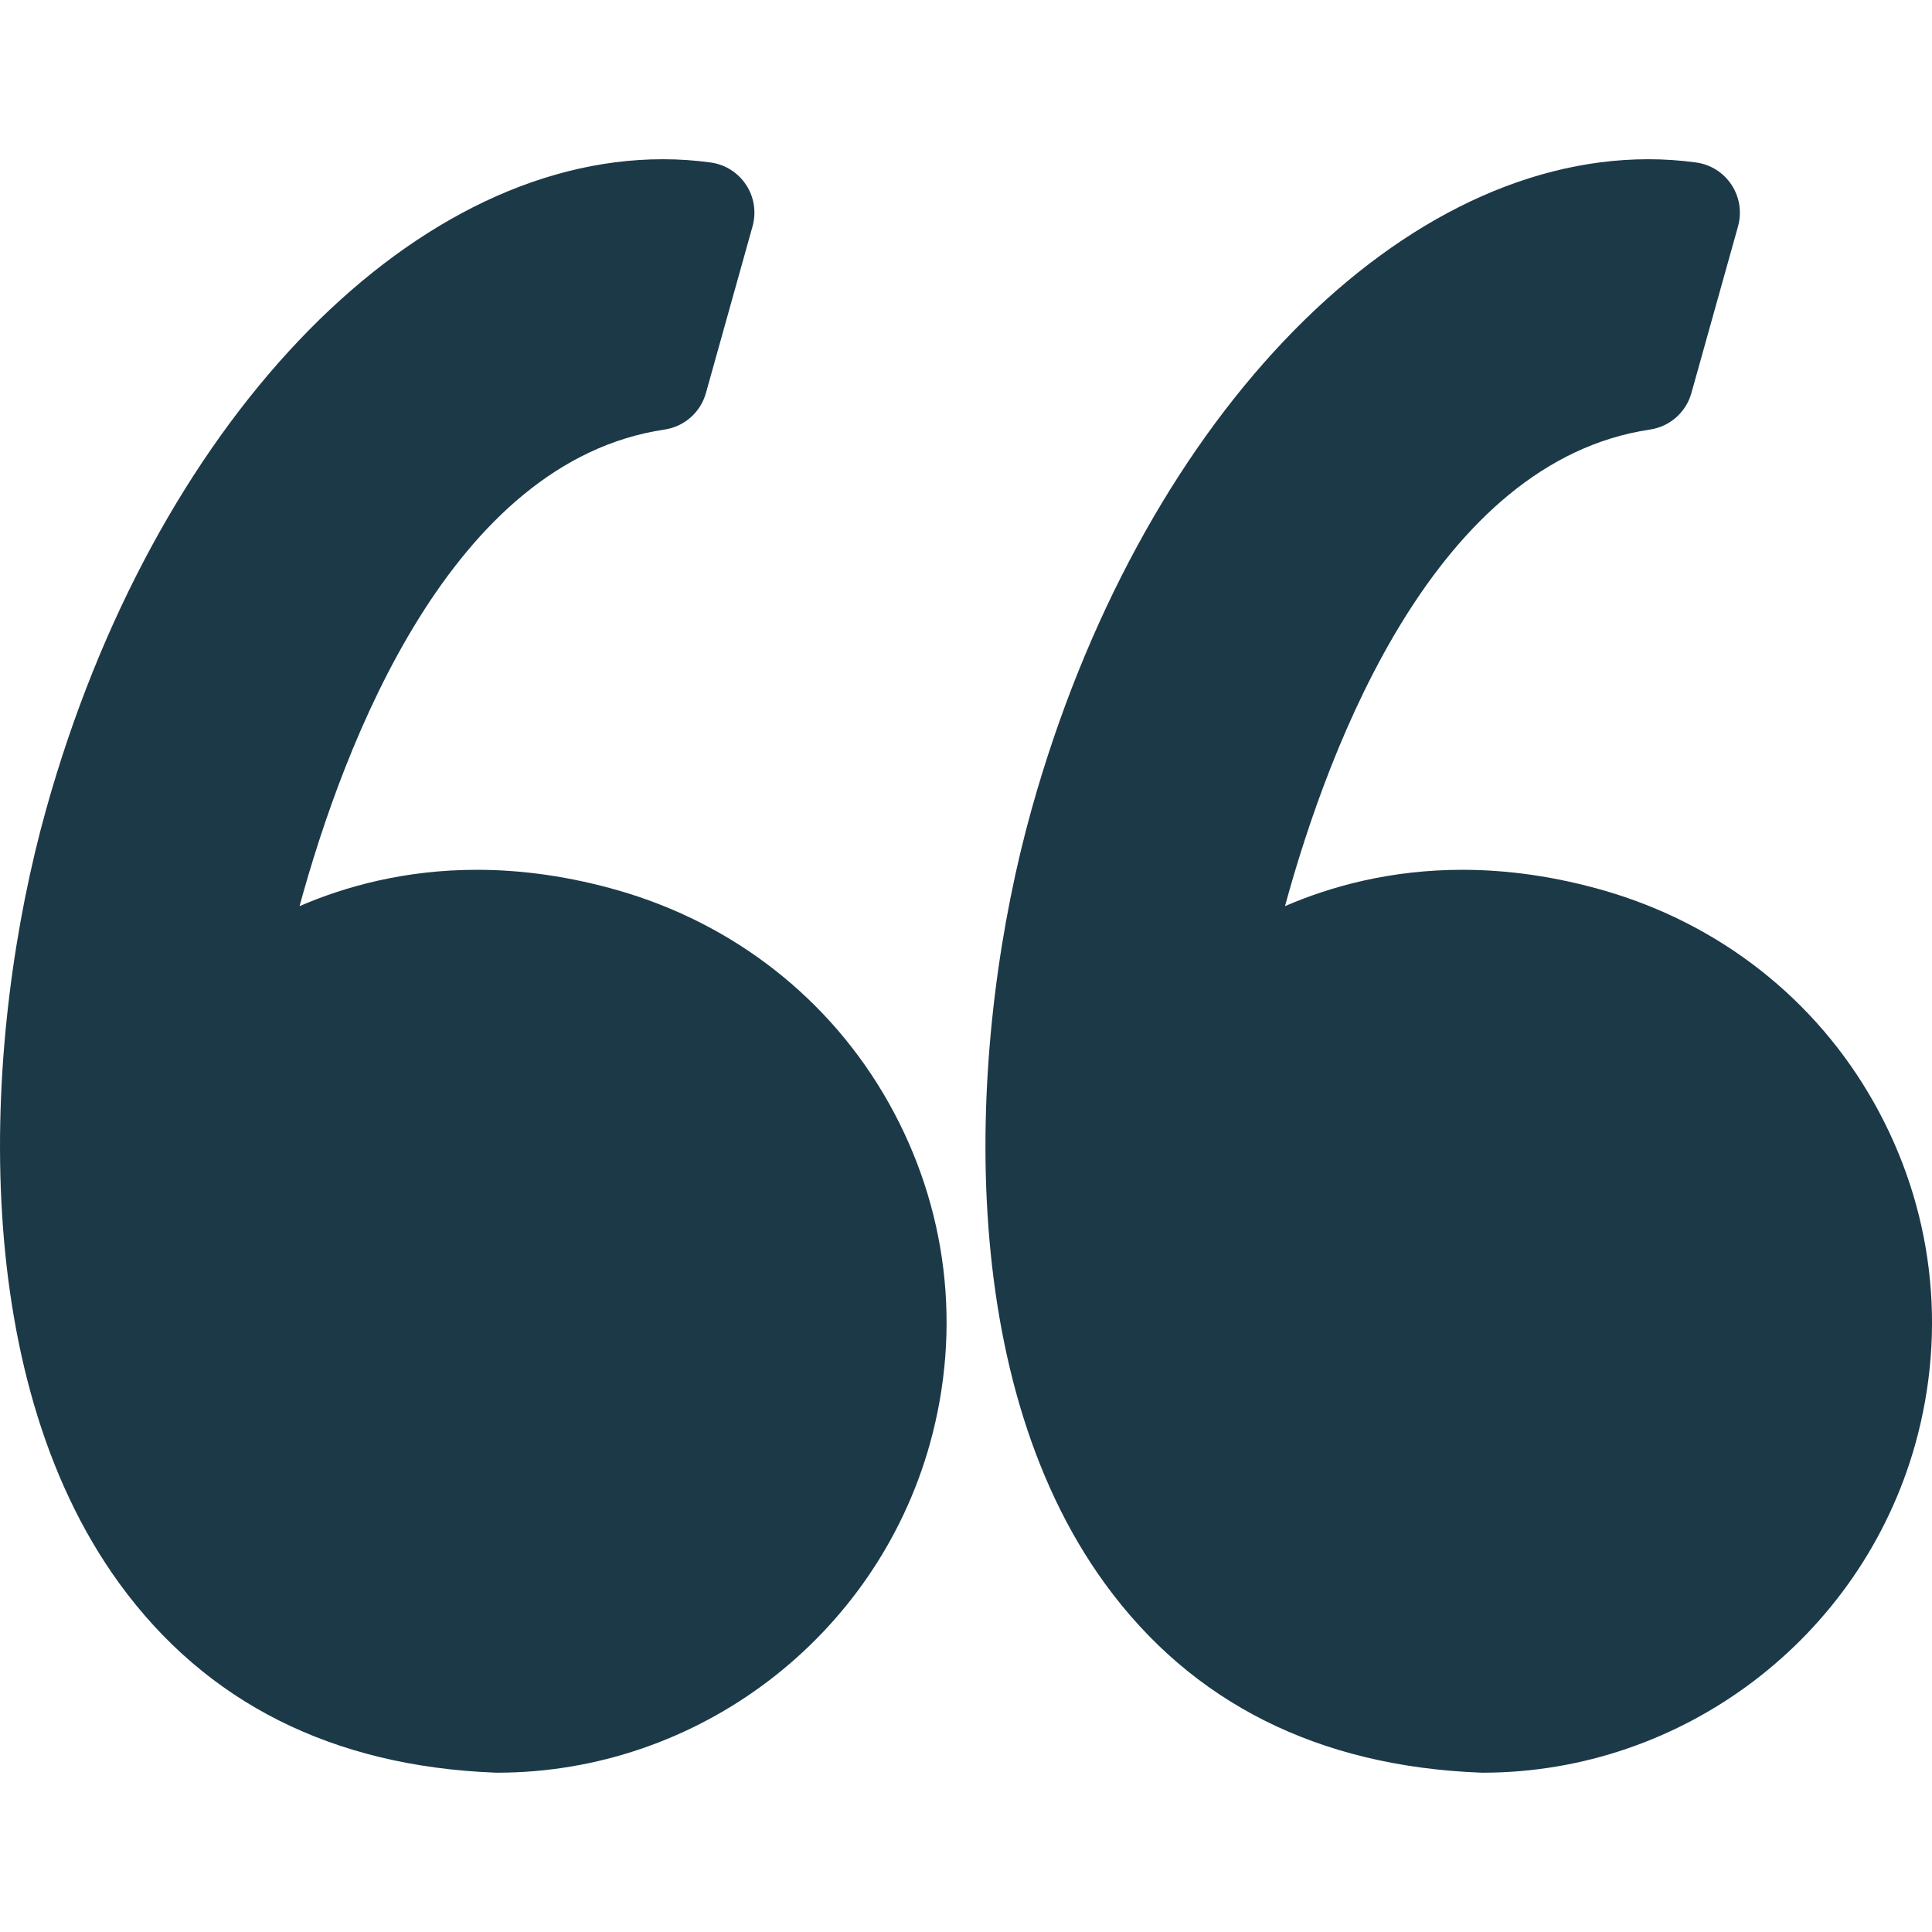
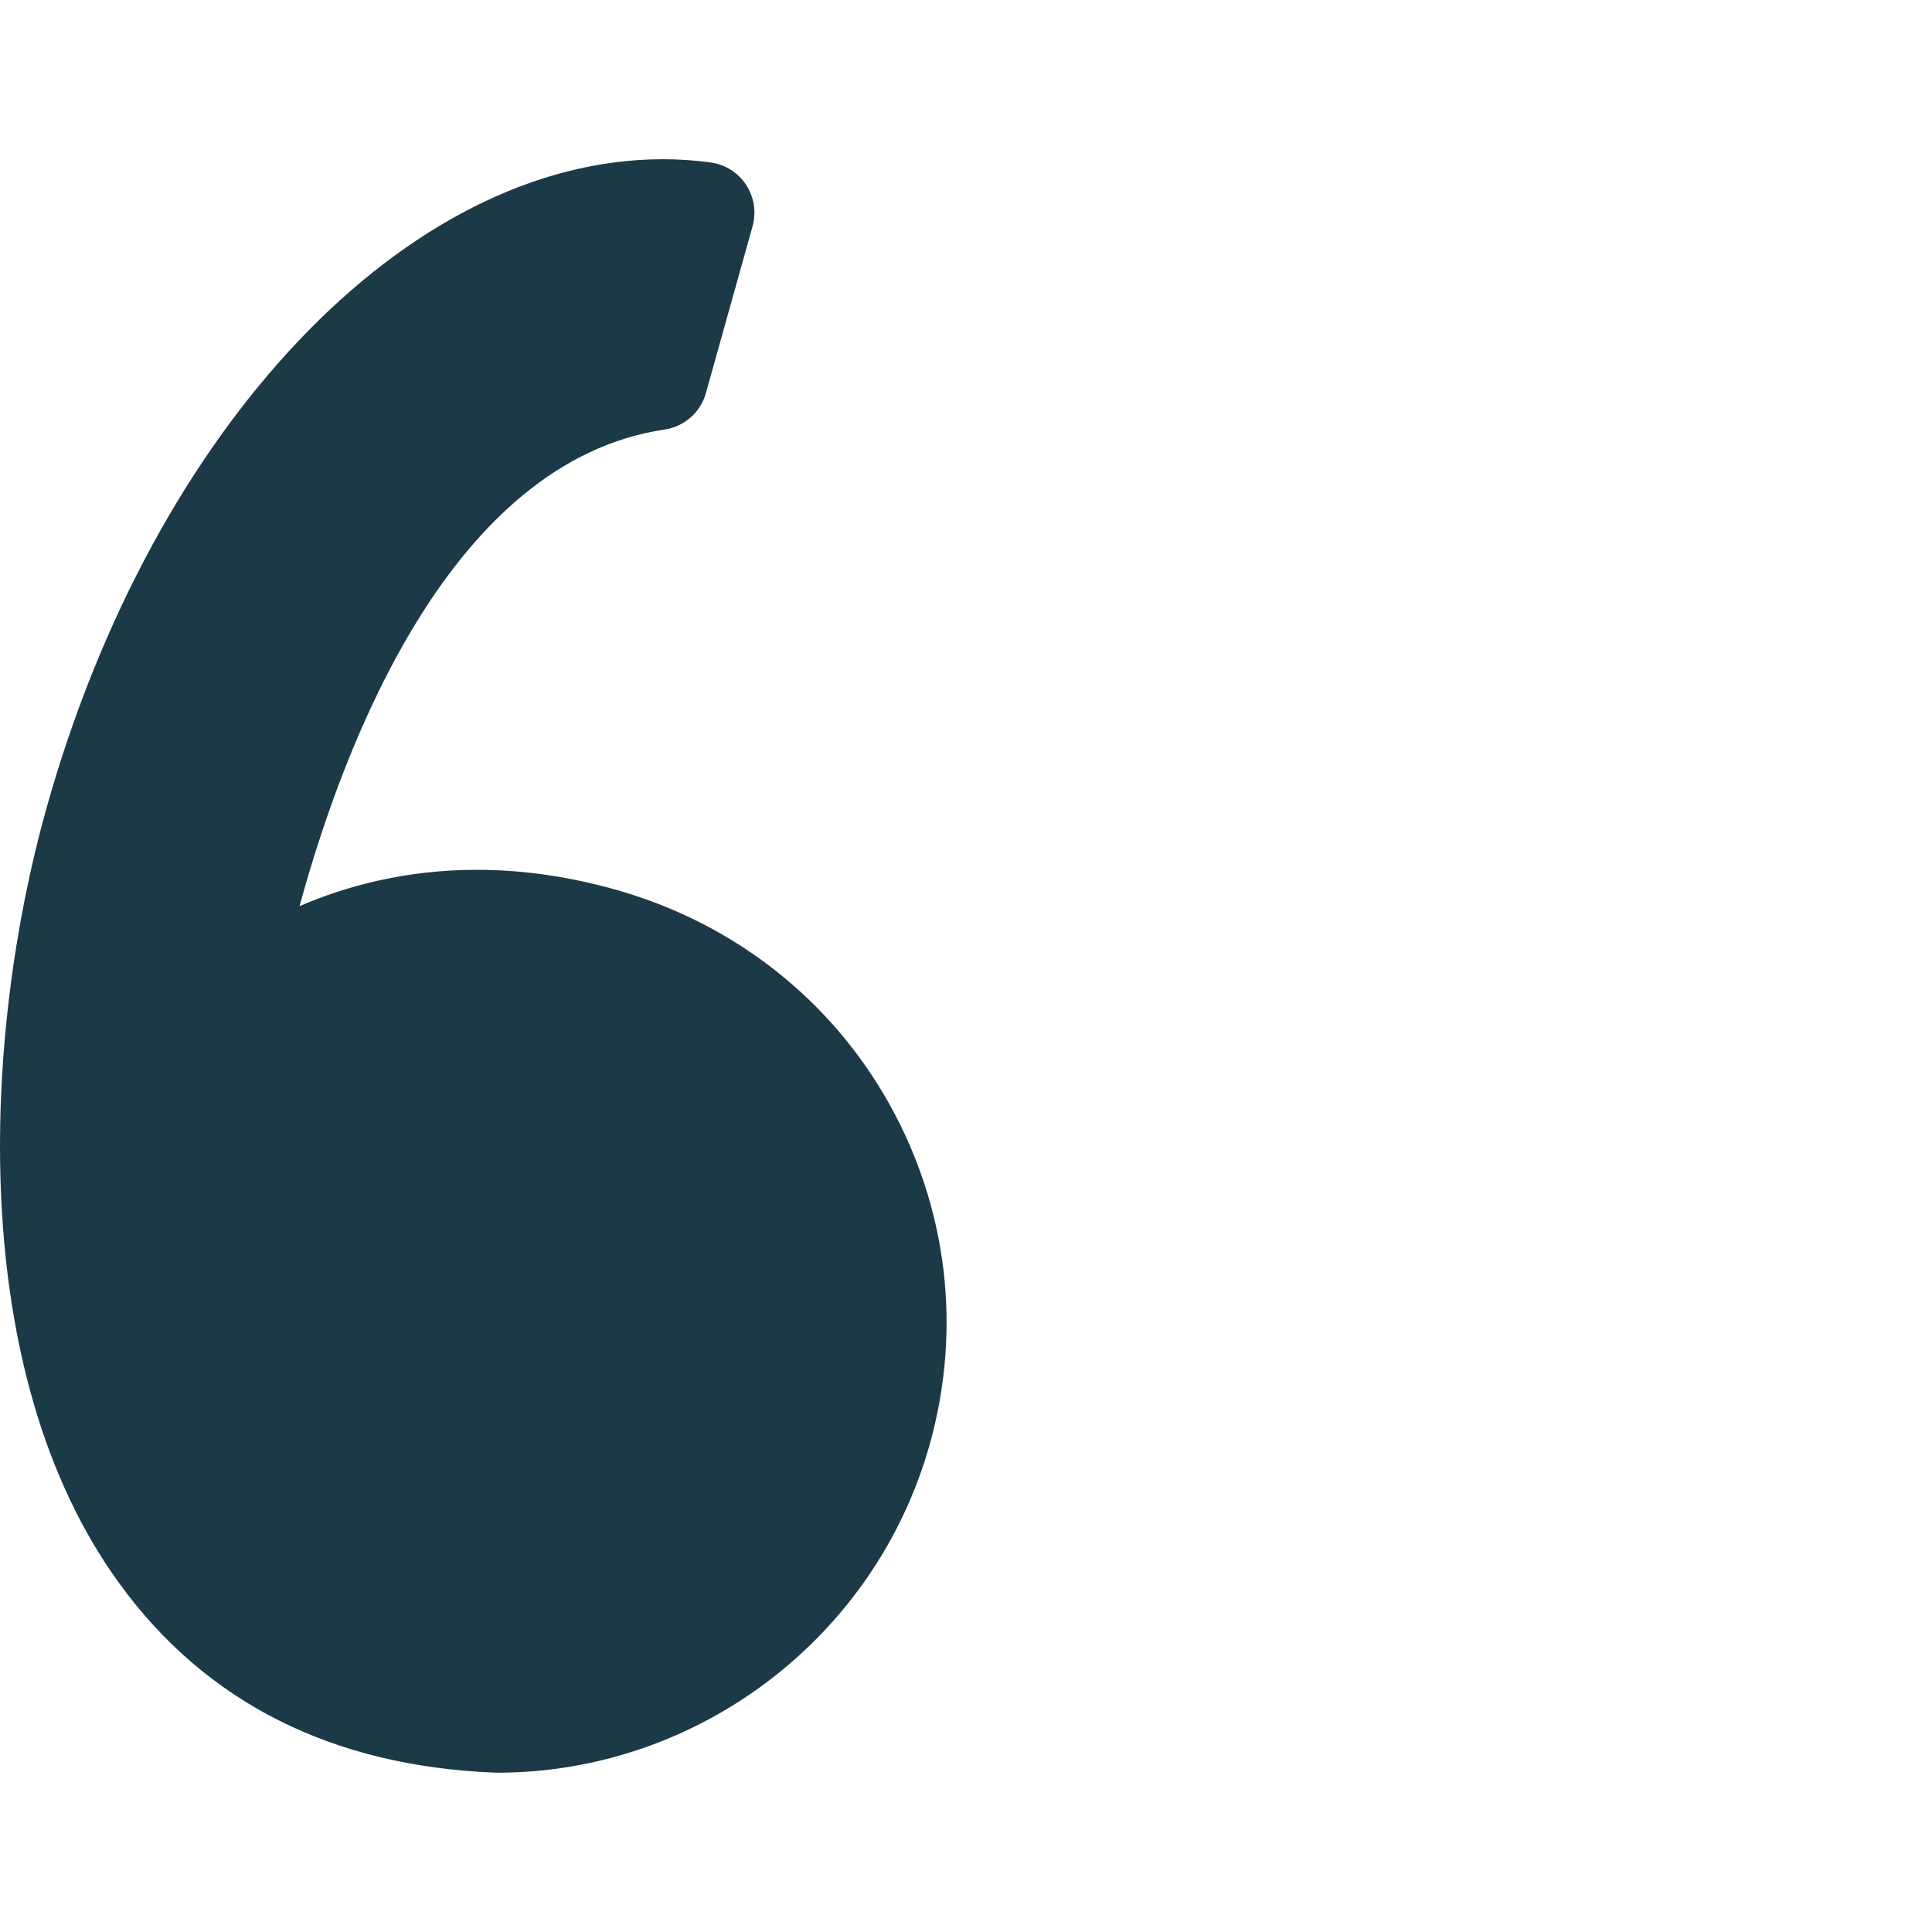
<svg xmlns="http://www.w3.org/2000/svg" width="48" height="48" viewBox="0 0 48 48" fill="none">
  <path d="M15.363 22.123C14.181 21.783 12.998 21.61 11.848 21.61C10.073 21.61 8.591 22.016 7.442 22.513C8.549 18.457 11.21 11.46 16.511 10.672C17.002 10.599 17.405 10.244 17.538 9.766L18.697 5.623C18.795 5.272 18.737 4.897 18.537 4.593C18.337 4.289 18.016 4.086 17.656 4.037C17.265 3.983 16.866 3.956 16.471 3.956C10.108 3.956 3.806 10.597 1.147 20.106C-0.413 25.685 -0.871 34.073 2.974 39.352C5.125 42.306 8.264 43.883 12.303 44.041C12.32 44.041 12.336 44.042 12.352 44.042C17.336 44.042 21.755 40.686 23.1 35.881C23.903 33.008 23.54 29.996 22.077 27.396C20.629 24.826 18.245 22.952 15.363 22.123Z" fill="#1C3948" />
-   <path d="M46.559 27.397C45.112 24.826 42.728 22.952 39.846 22.123C38.663 21.783 37.481 21.61 36.332 21.61C34.556 21.61 33.074 22.016 31.925 22.513C33.032 18.457 35.693 11.46 40.995 10.672C41.486 10.599 41.888 10.244 42.022 9.766L43.181 5.623C43.278 5.272 43.22 4.897 43.02 4.593C42.821 4.289 42.5 4.086 42.139 4.037C41.748 3.983 41.35 3.956 40.954 3.956C34.591 3.956 28.29 10.597 25.63 20.106C24.07 25.685 23.612 34.073 27.458 39.353C29.608 42.306 32.748 43.884 36.786 44.041C36.803 44.042 36.819 44.042 36.836 44.042C41.819 44.042 46.239 40.686 47.584 35.881C48.386 33.009 48.022 29.996 46.559 27.397Z" fill="#1C3948" />
</svg>